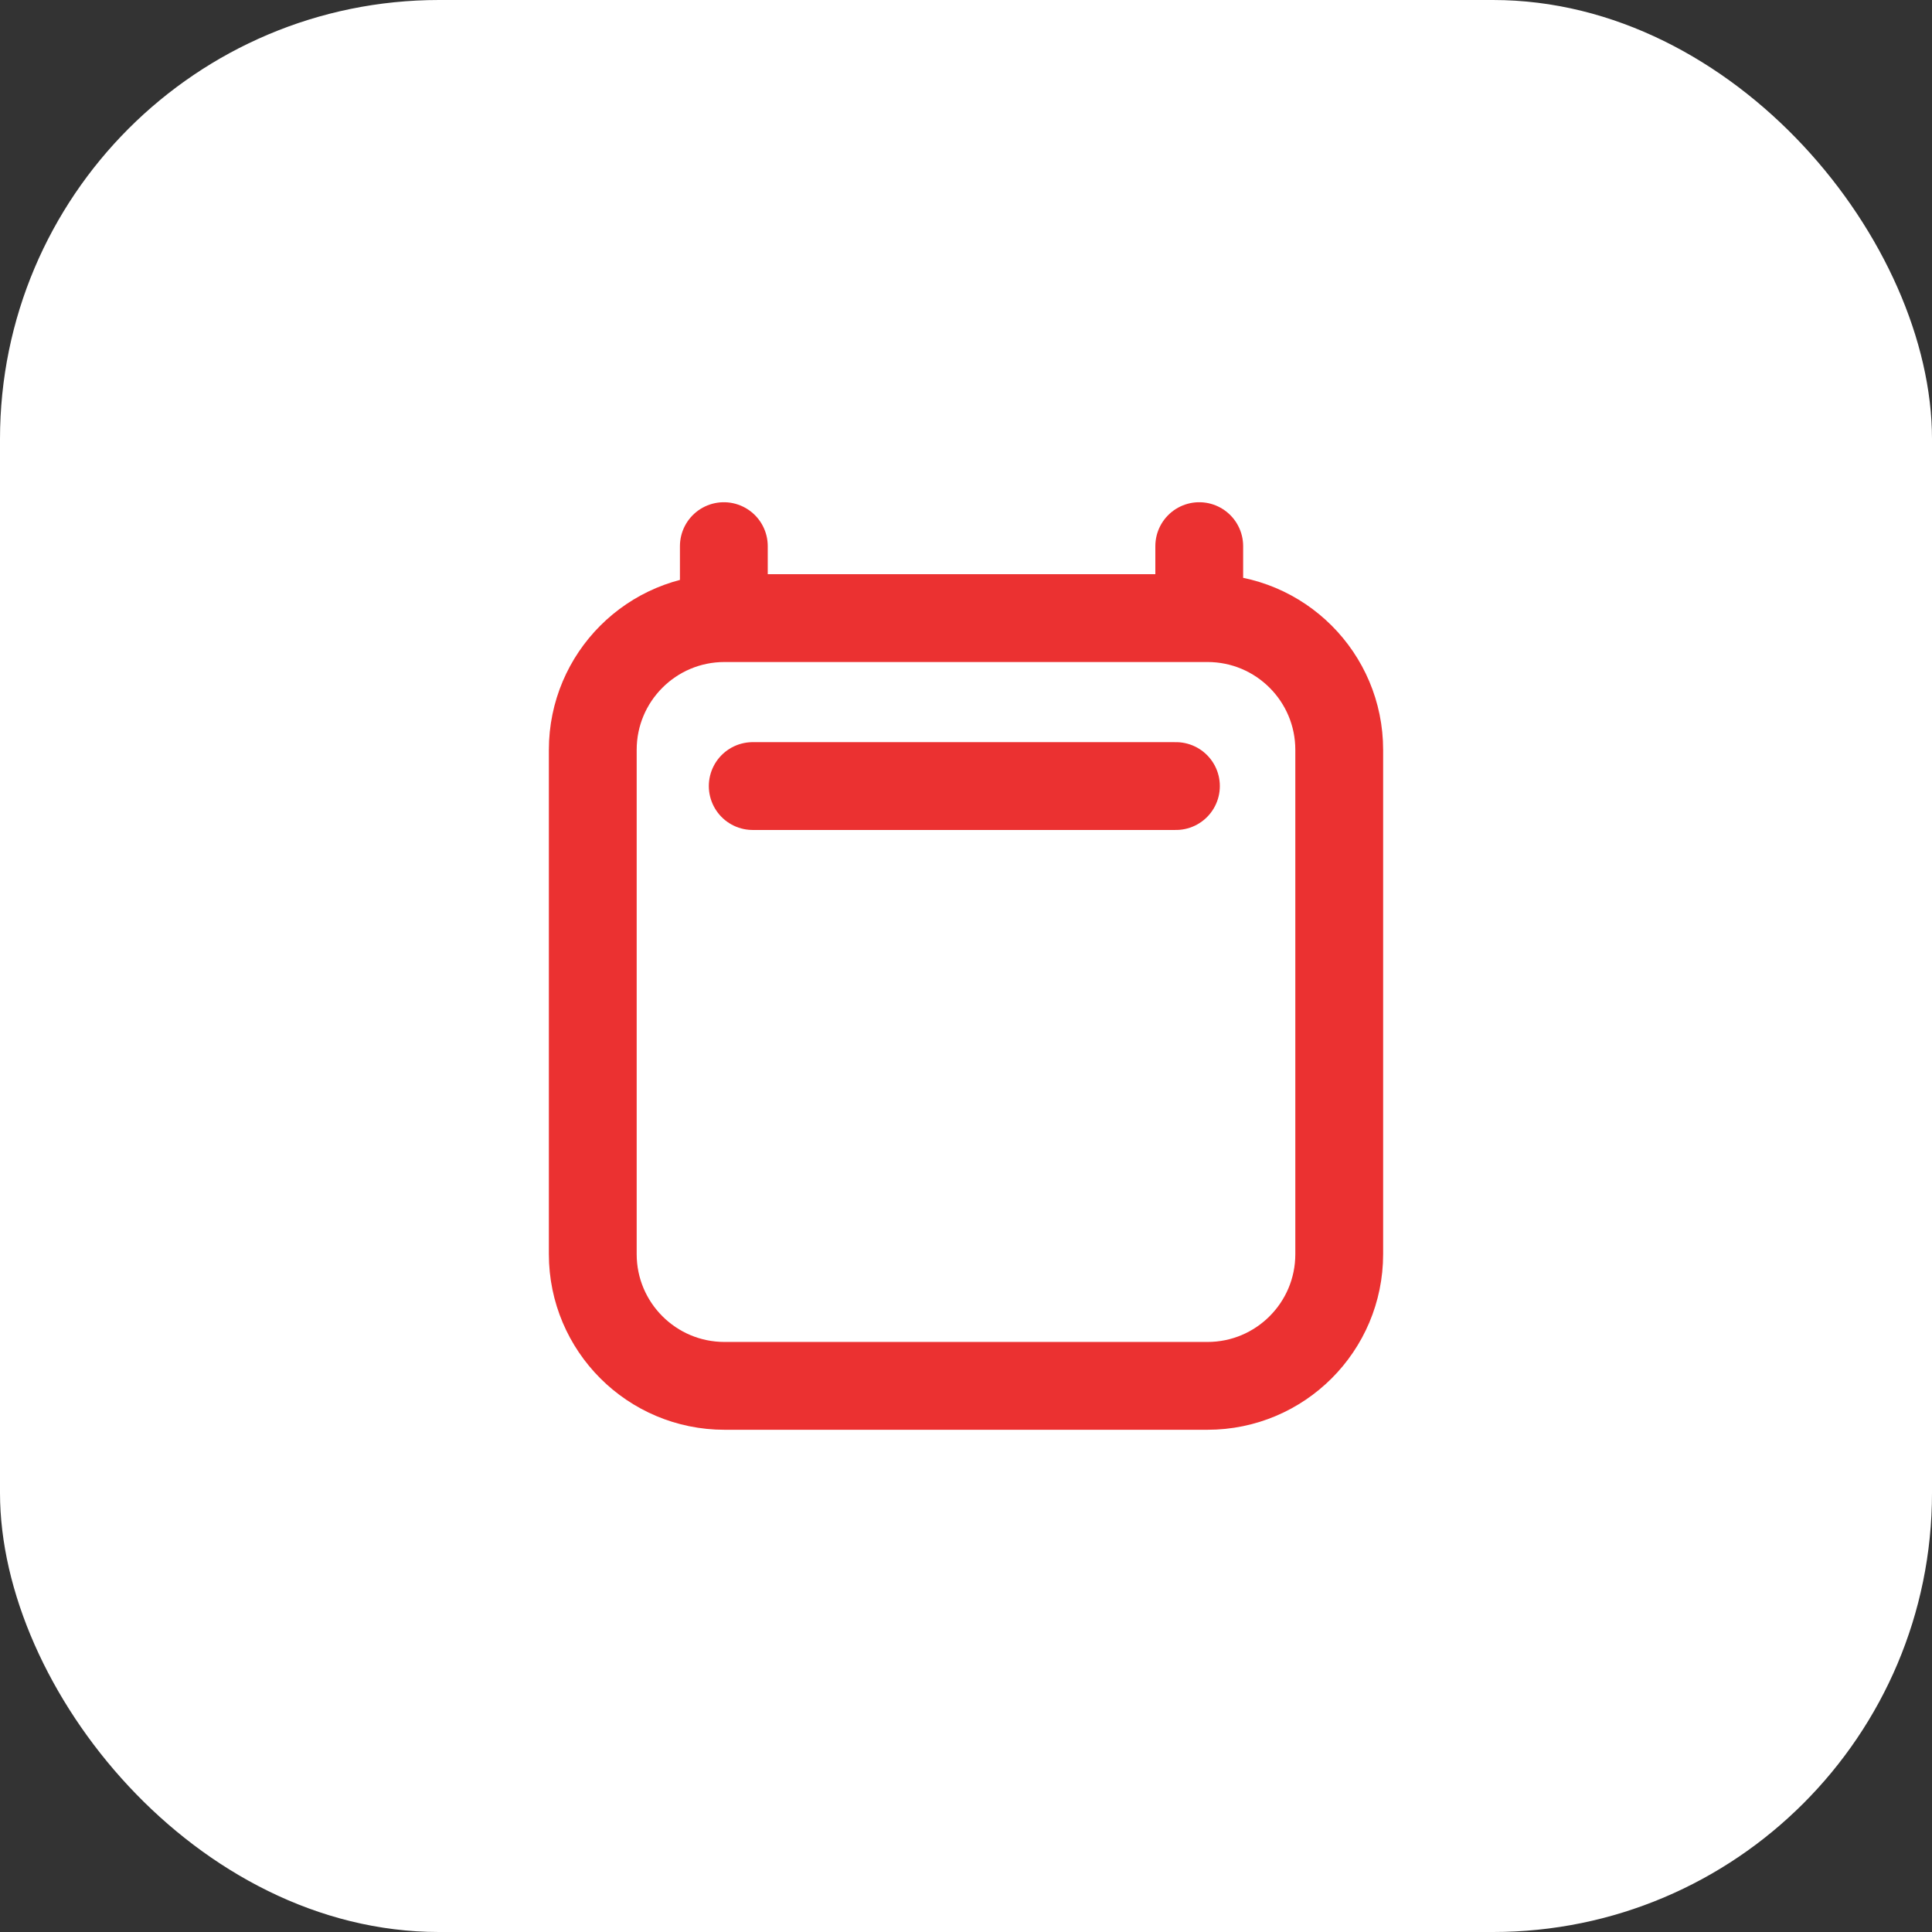
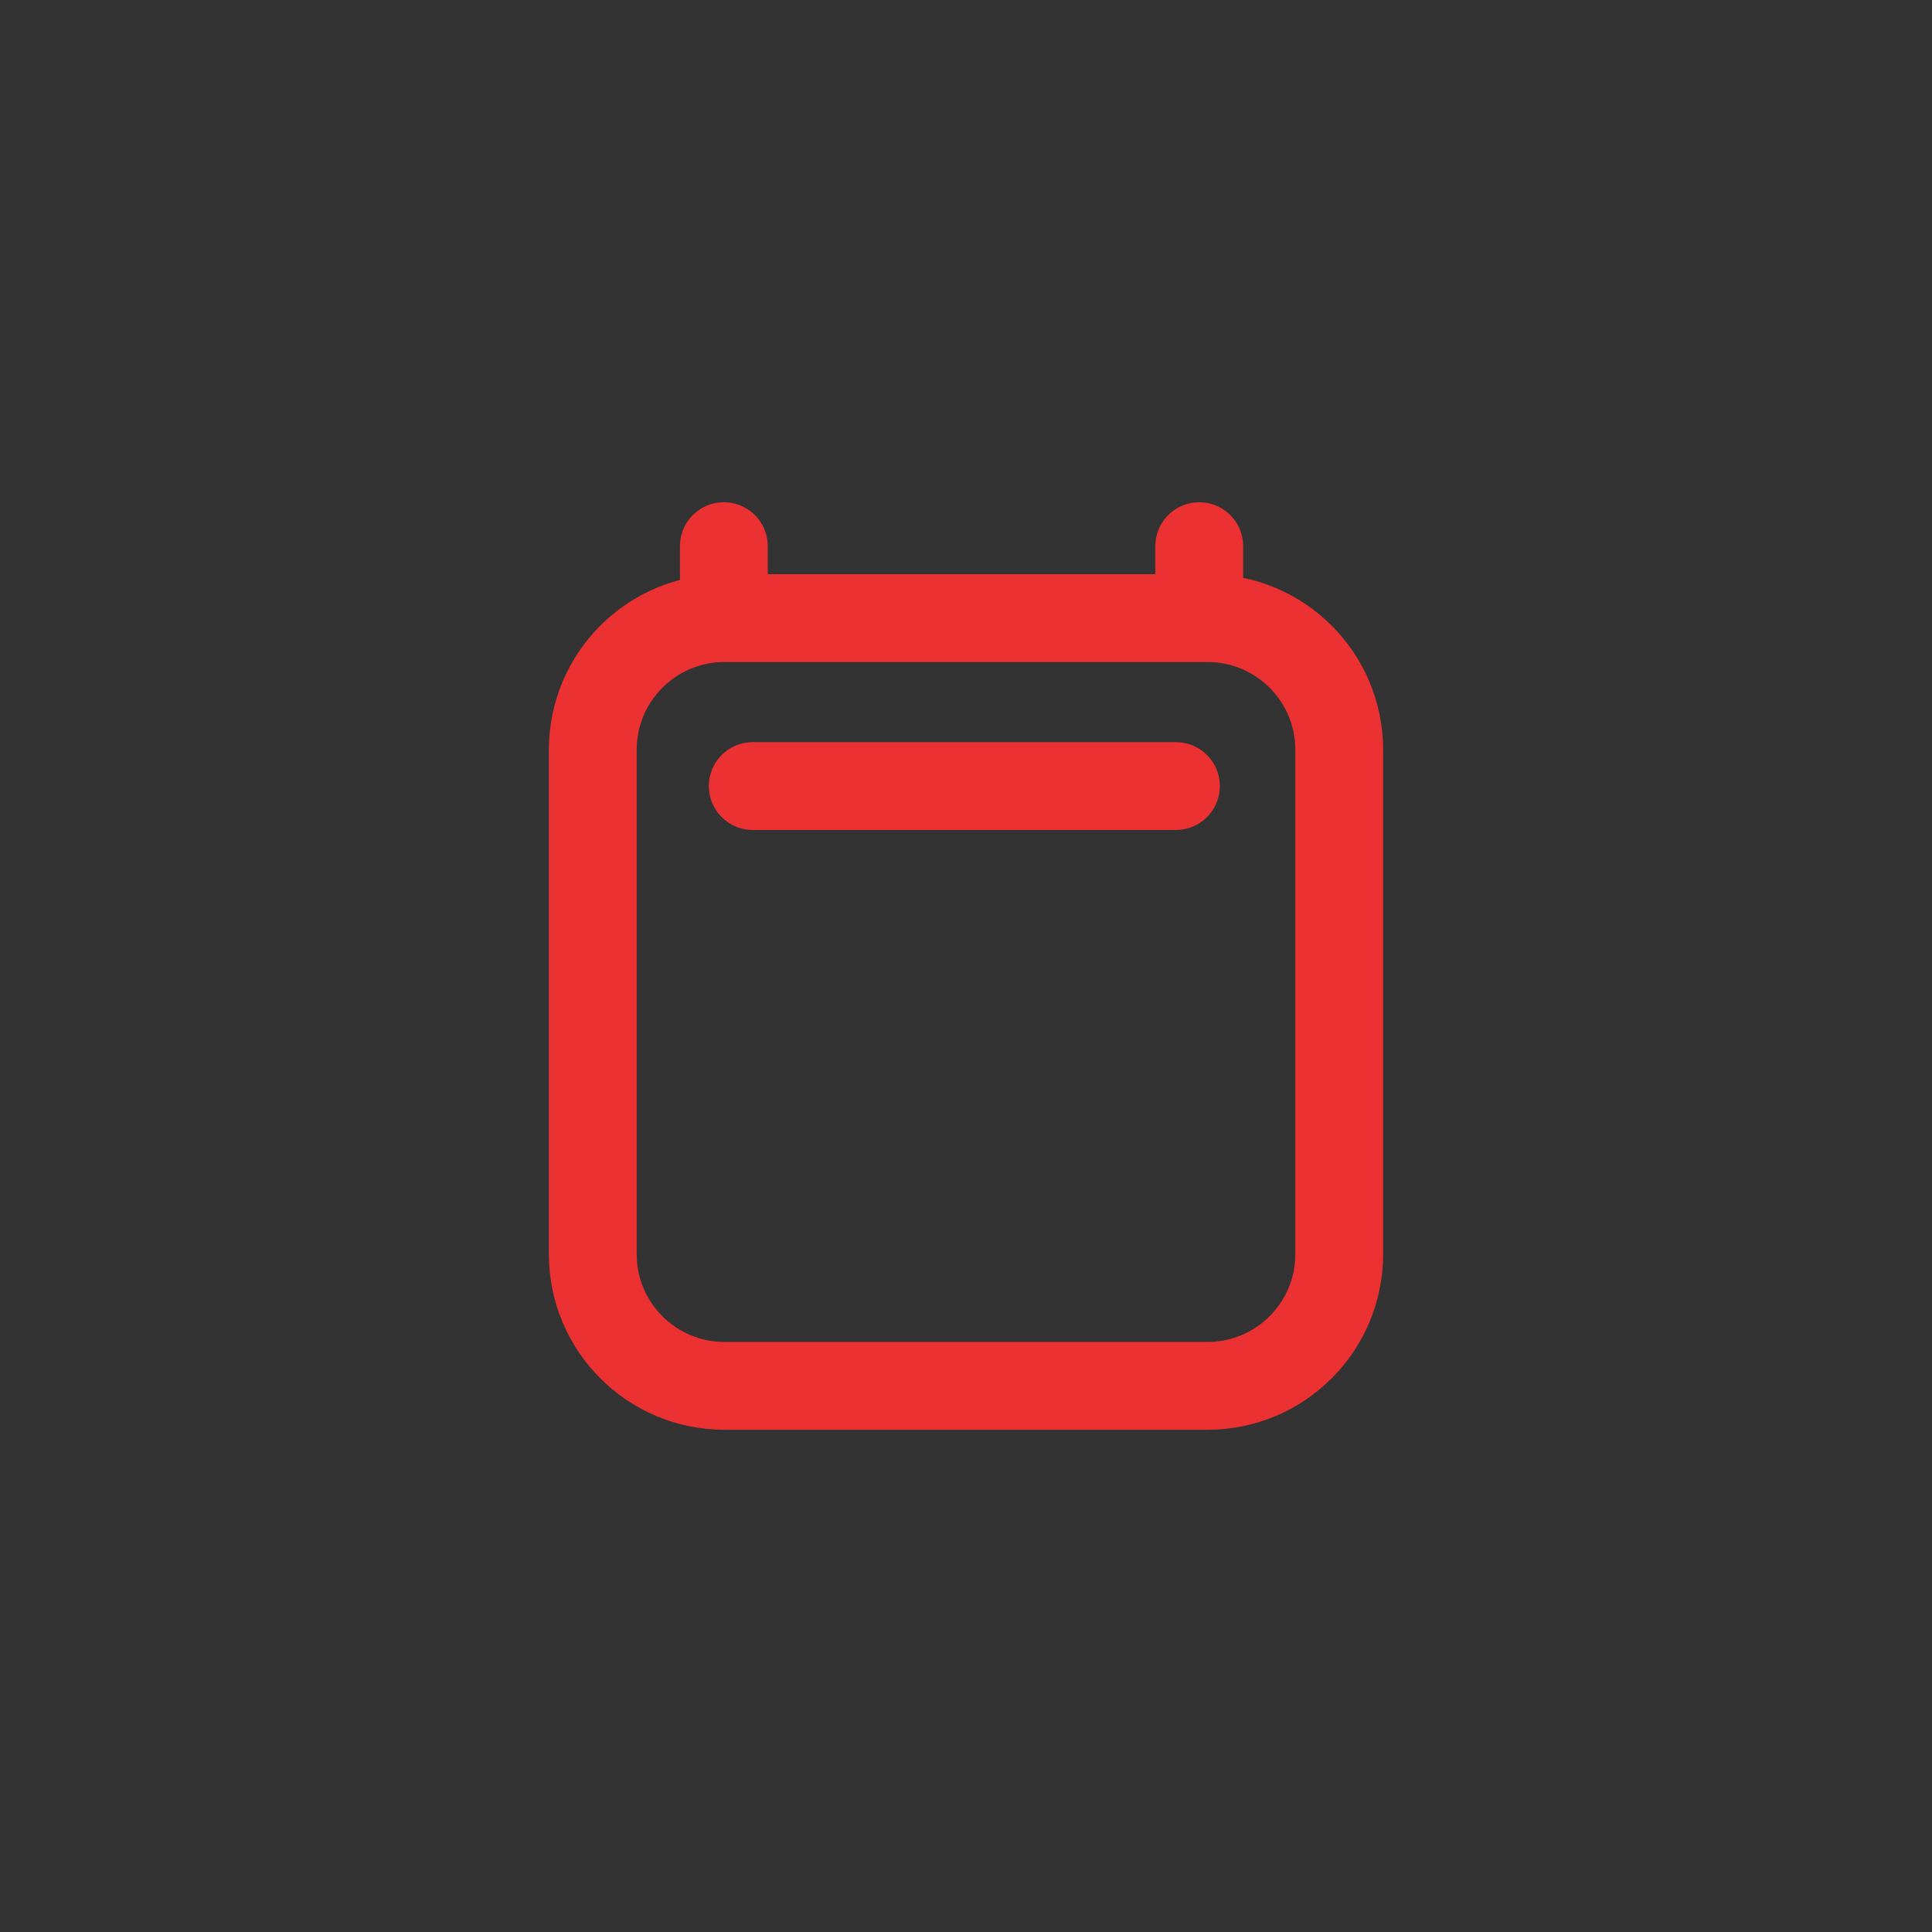
<svg xmlns="http://www.w3.org/2000/svg" width="44" height="44" viewBox="0 0 44 44" fill="none">
  <rect x="0" y="0" width="44" height="44" fill="#333333" stroke="none" />
-   <rect width="44" height="44" rx="10" fill="white" />
  <path d="M17.143 17.902H26.781M16.485 12.438V14.077M27.312 12.438V14.077M30.5 17.077L30.5 28.562C30.5 30.219 29.157 31.562 27.5 31.562H16.5C14.843 31.562 13.5 30.219 13.5 28.562V17.077C13.5 15.42 14.843 14.077 16.5 14.077H27.5C29.157 14.077 30.5 15.42 30.5 17.077Z" stroke="#EB3131" stroke-width="2" stroke-linecap="round" stroke-linejoin="round" />
</svg>